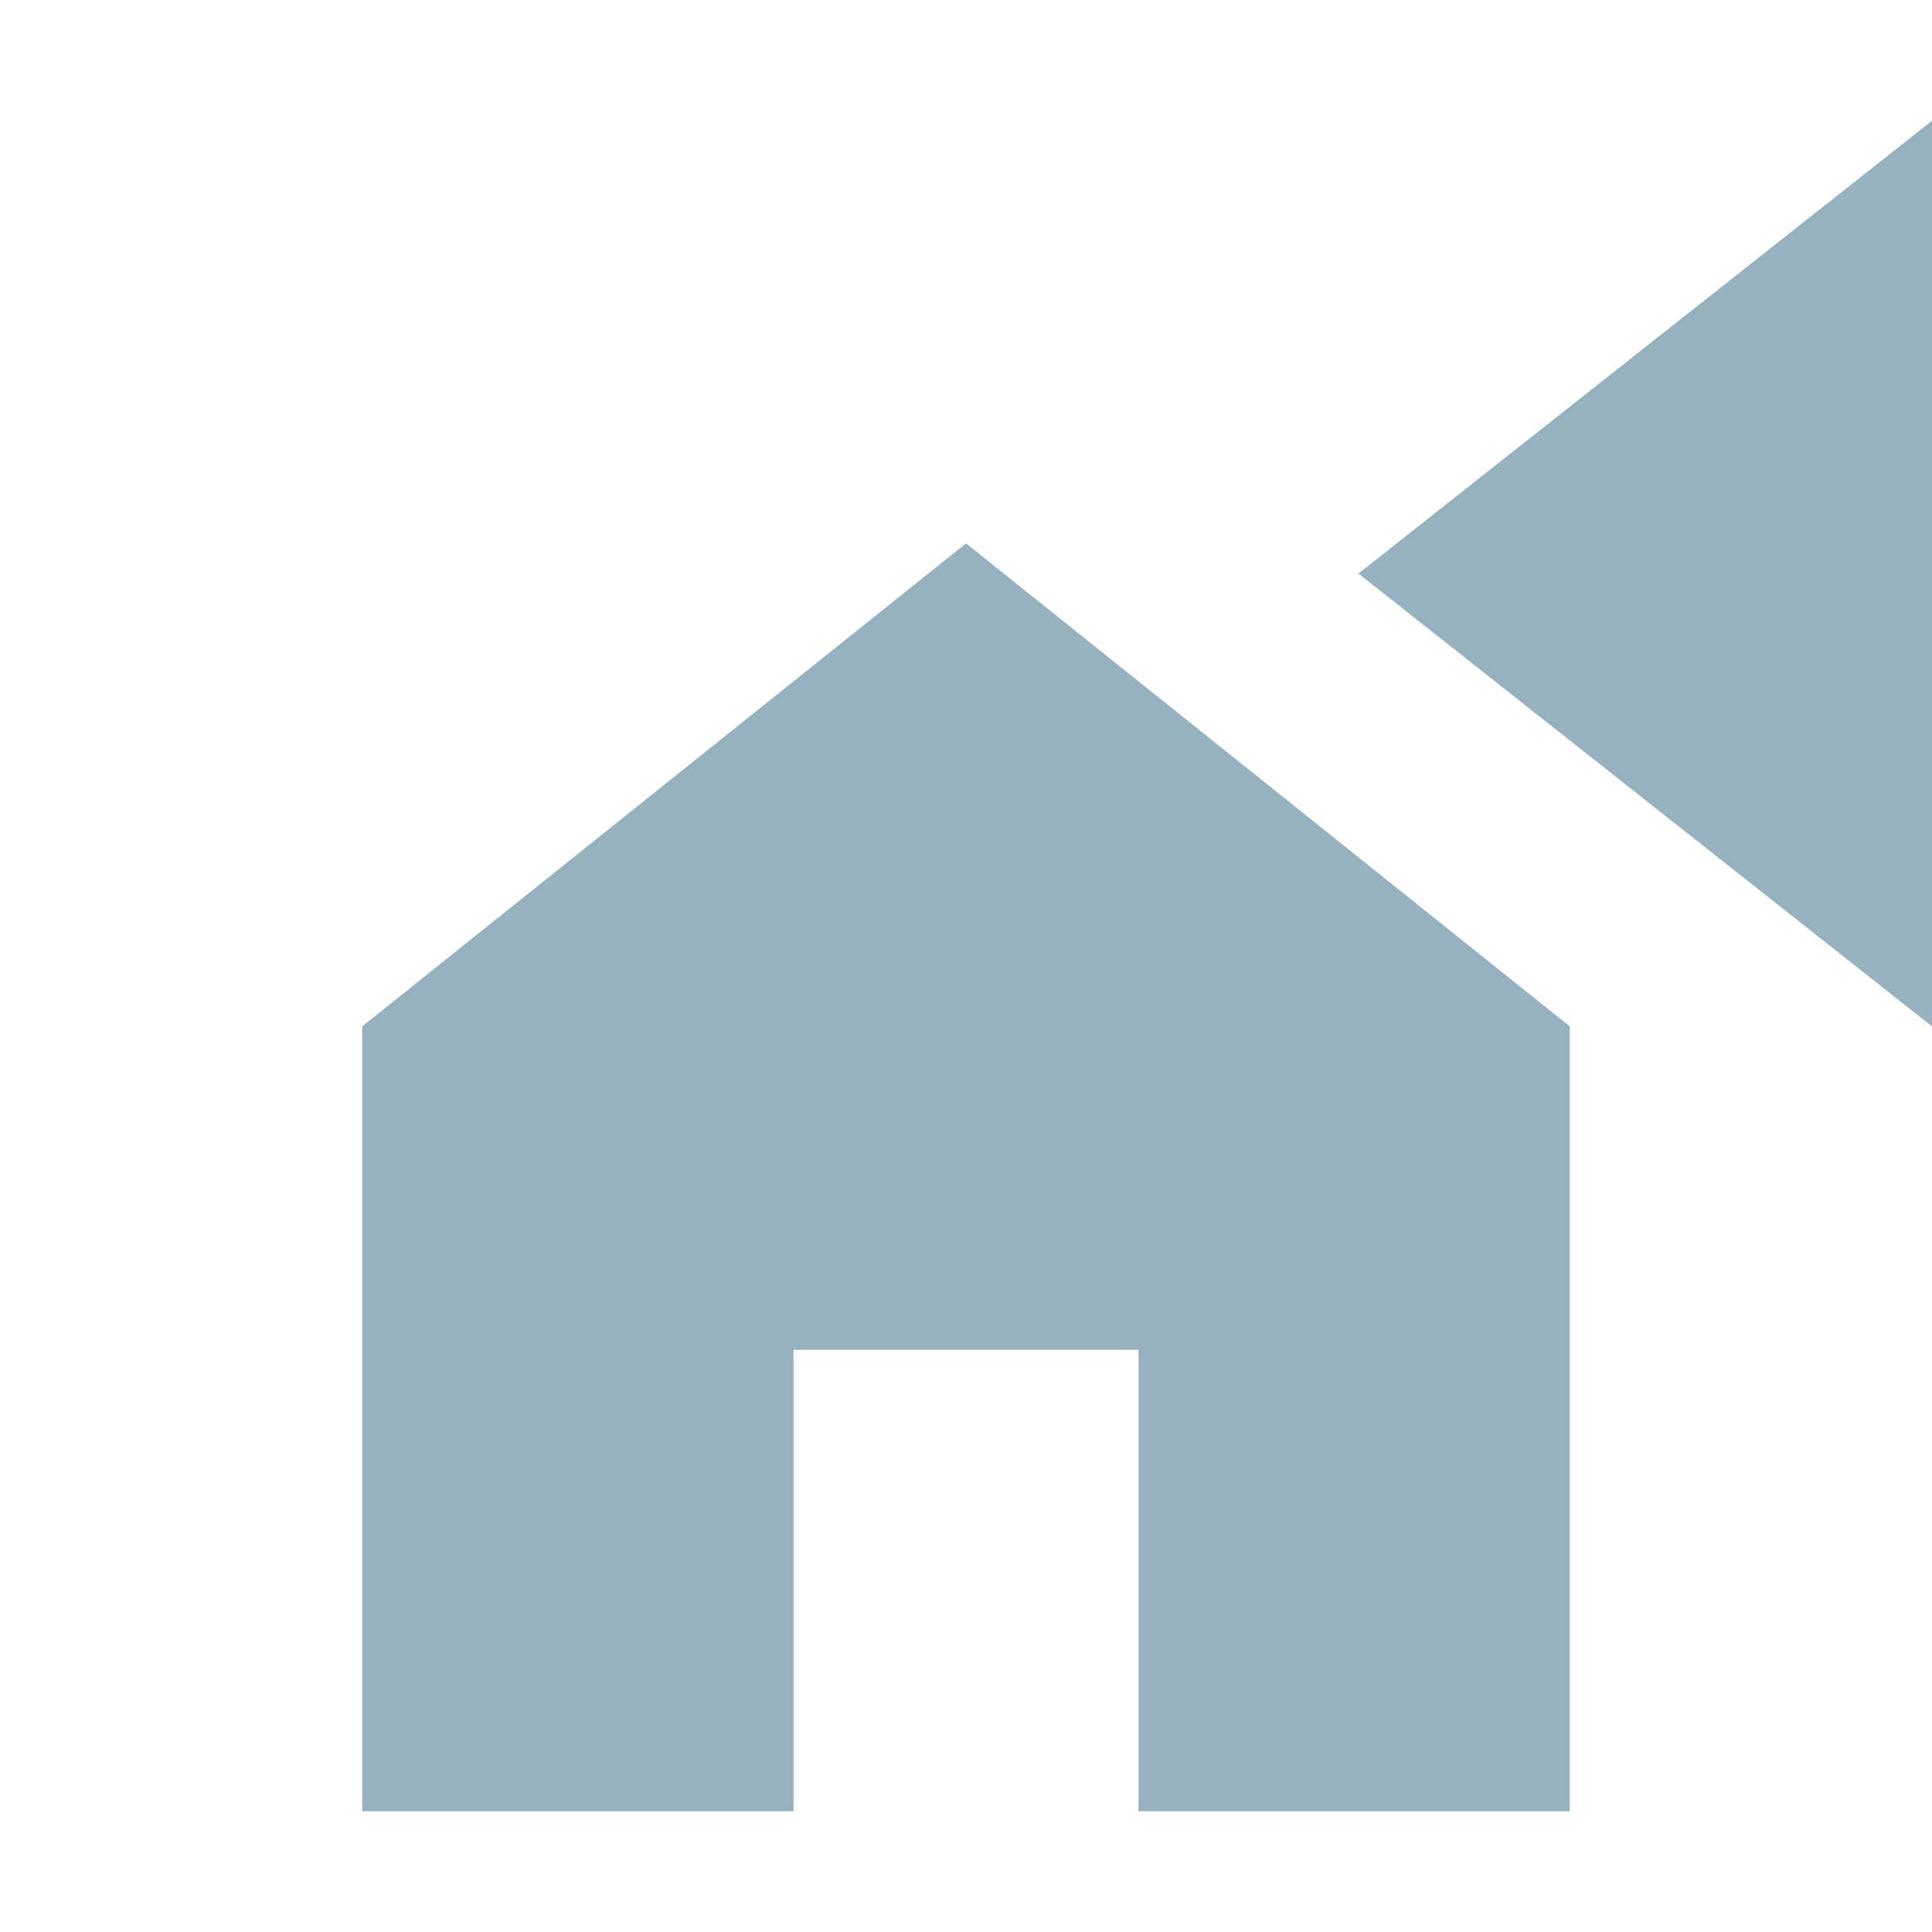
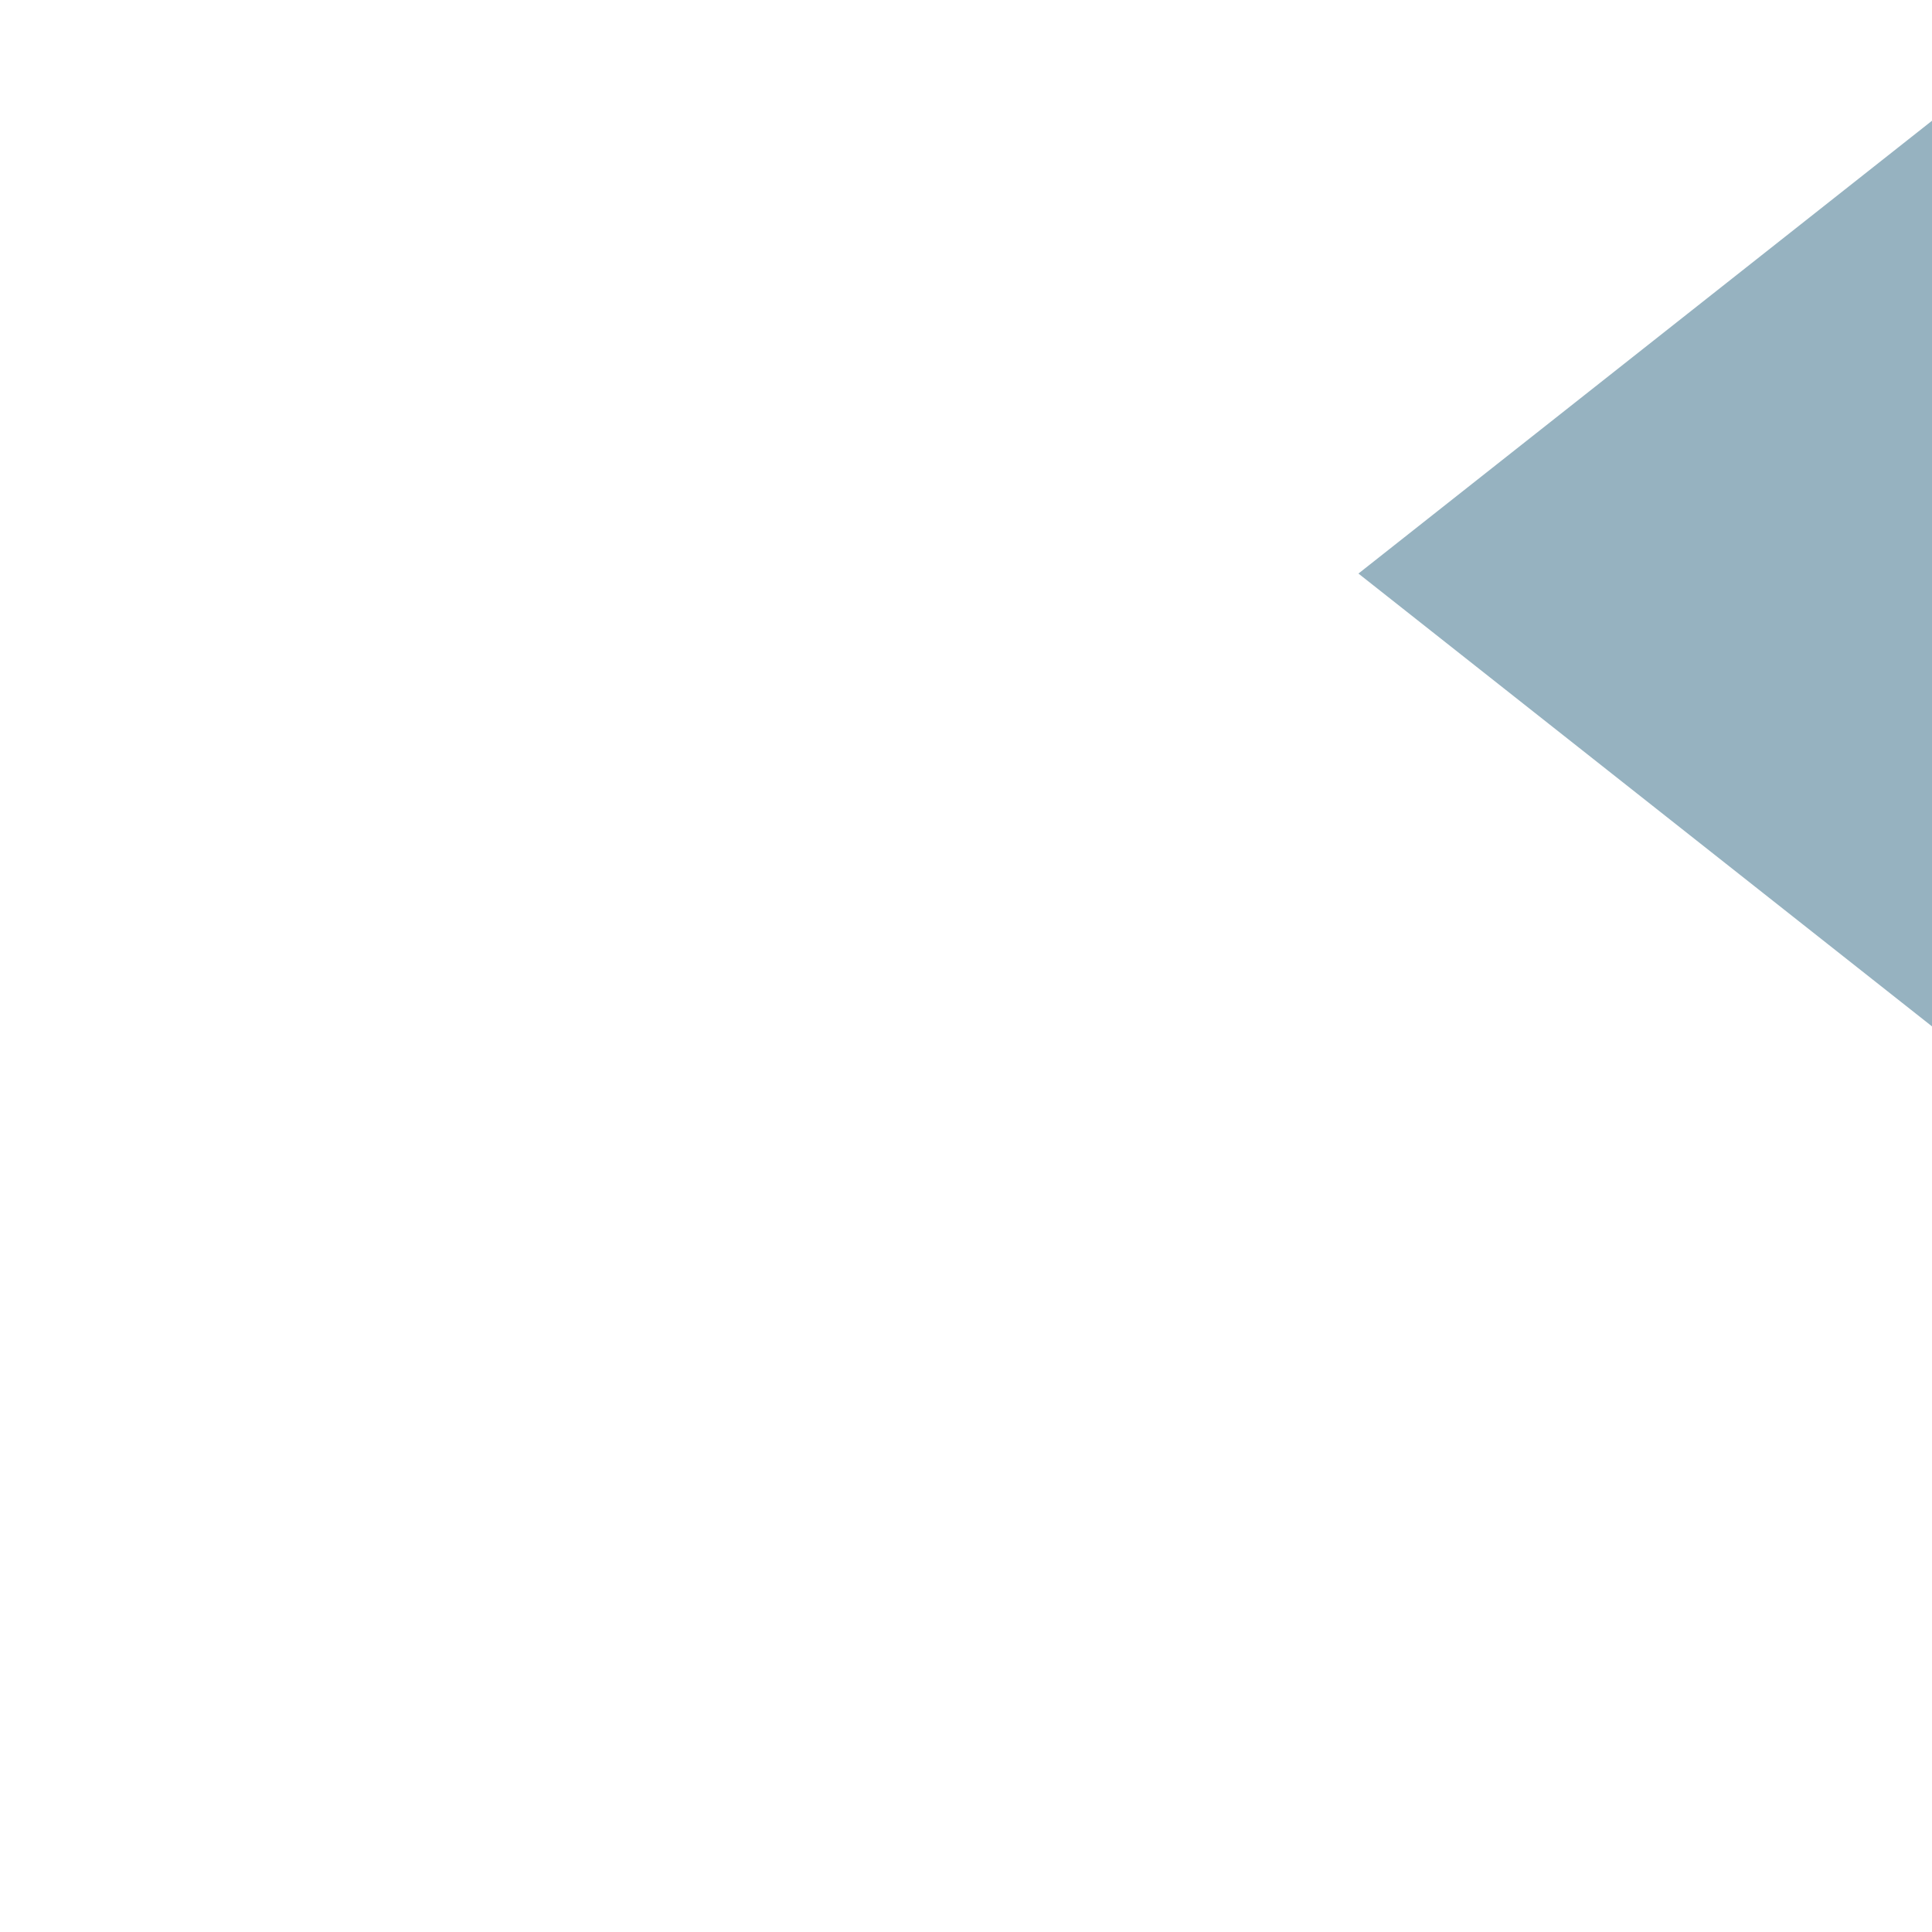
<svg xmlns="http://www.w3.org/2000/svg" width="32" height="32" viewBox="0 0 32 32" fill="none">
-   <path d="M13.143 30V22.357H18.857V30H26V20.967V17L16 9L6 17V20.967V30H13.143Z" fill="#96B2C0" />
  <path d="M32 17V2L22.5 9.5L32 17Z" fill="#96B2C0" />
</svg>